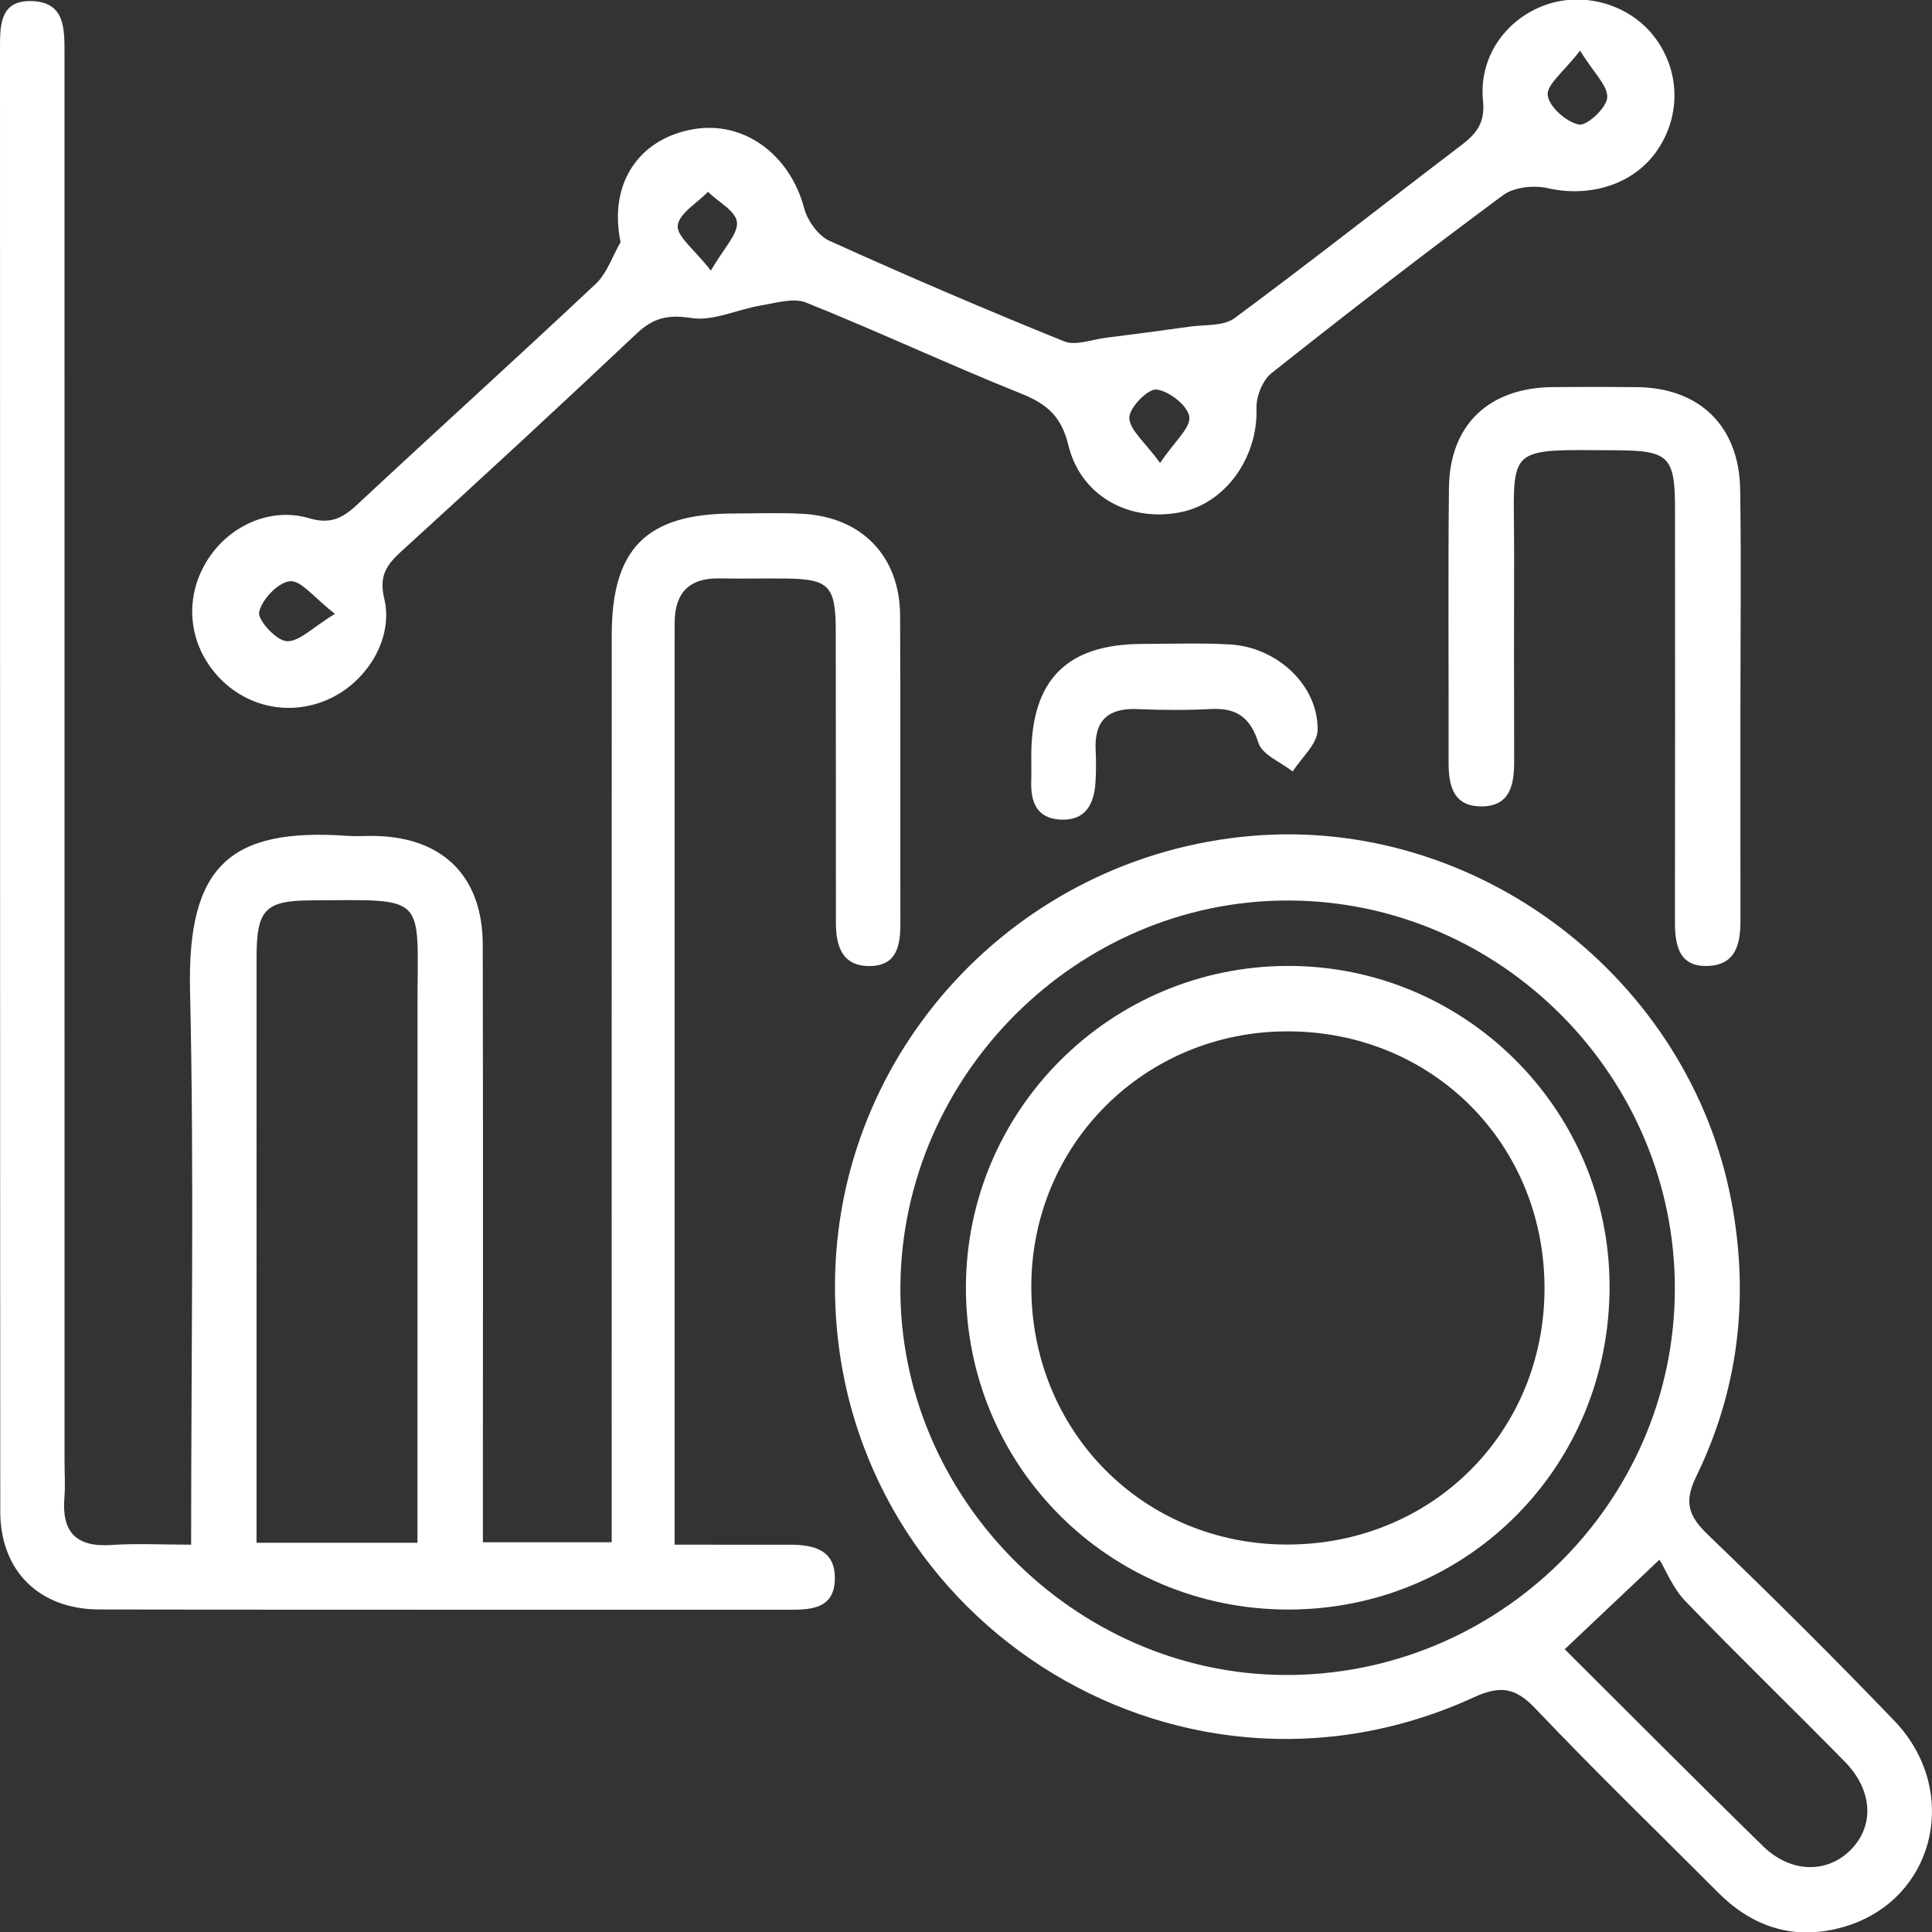
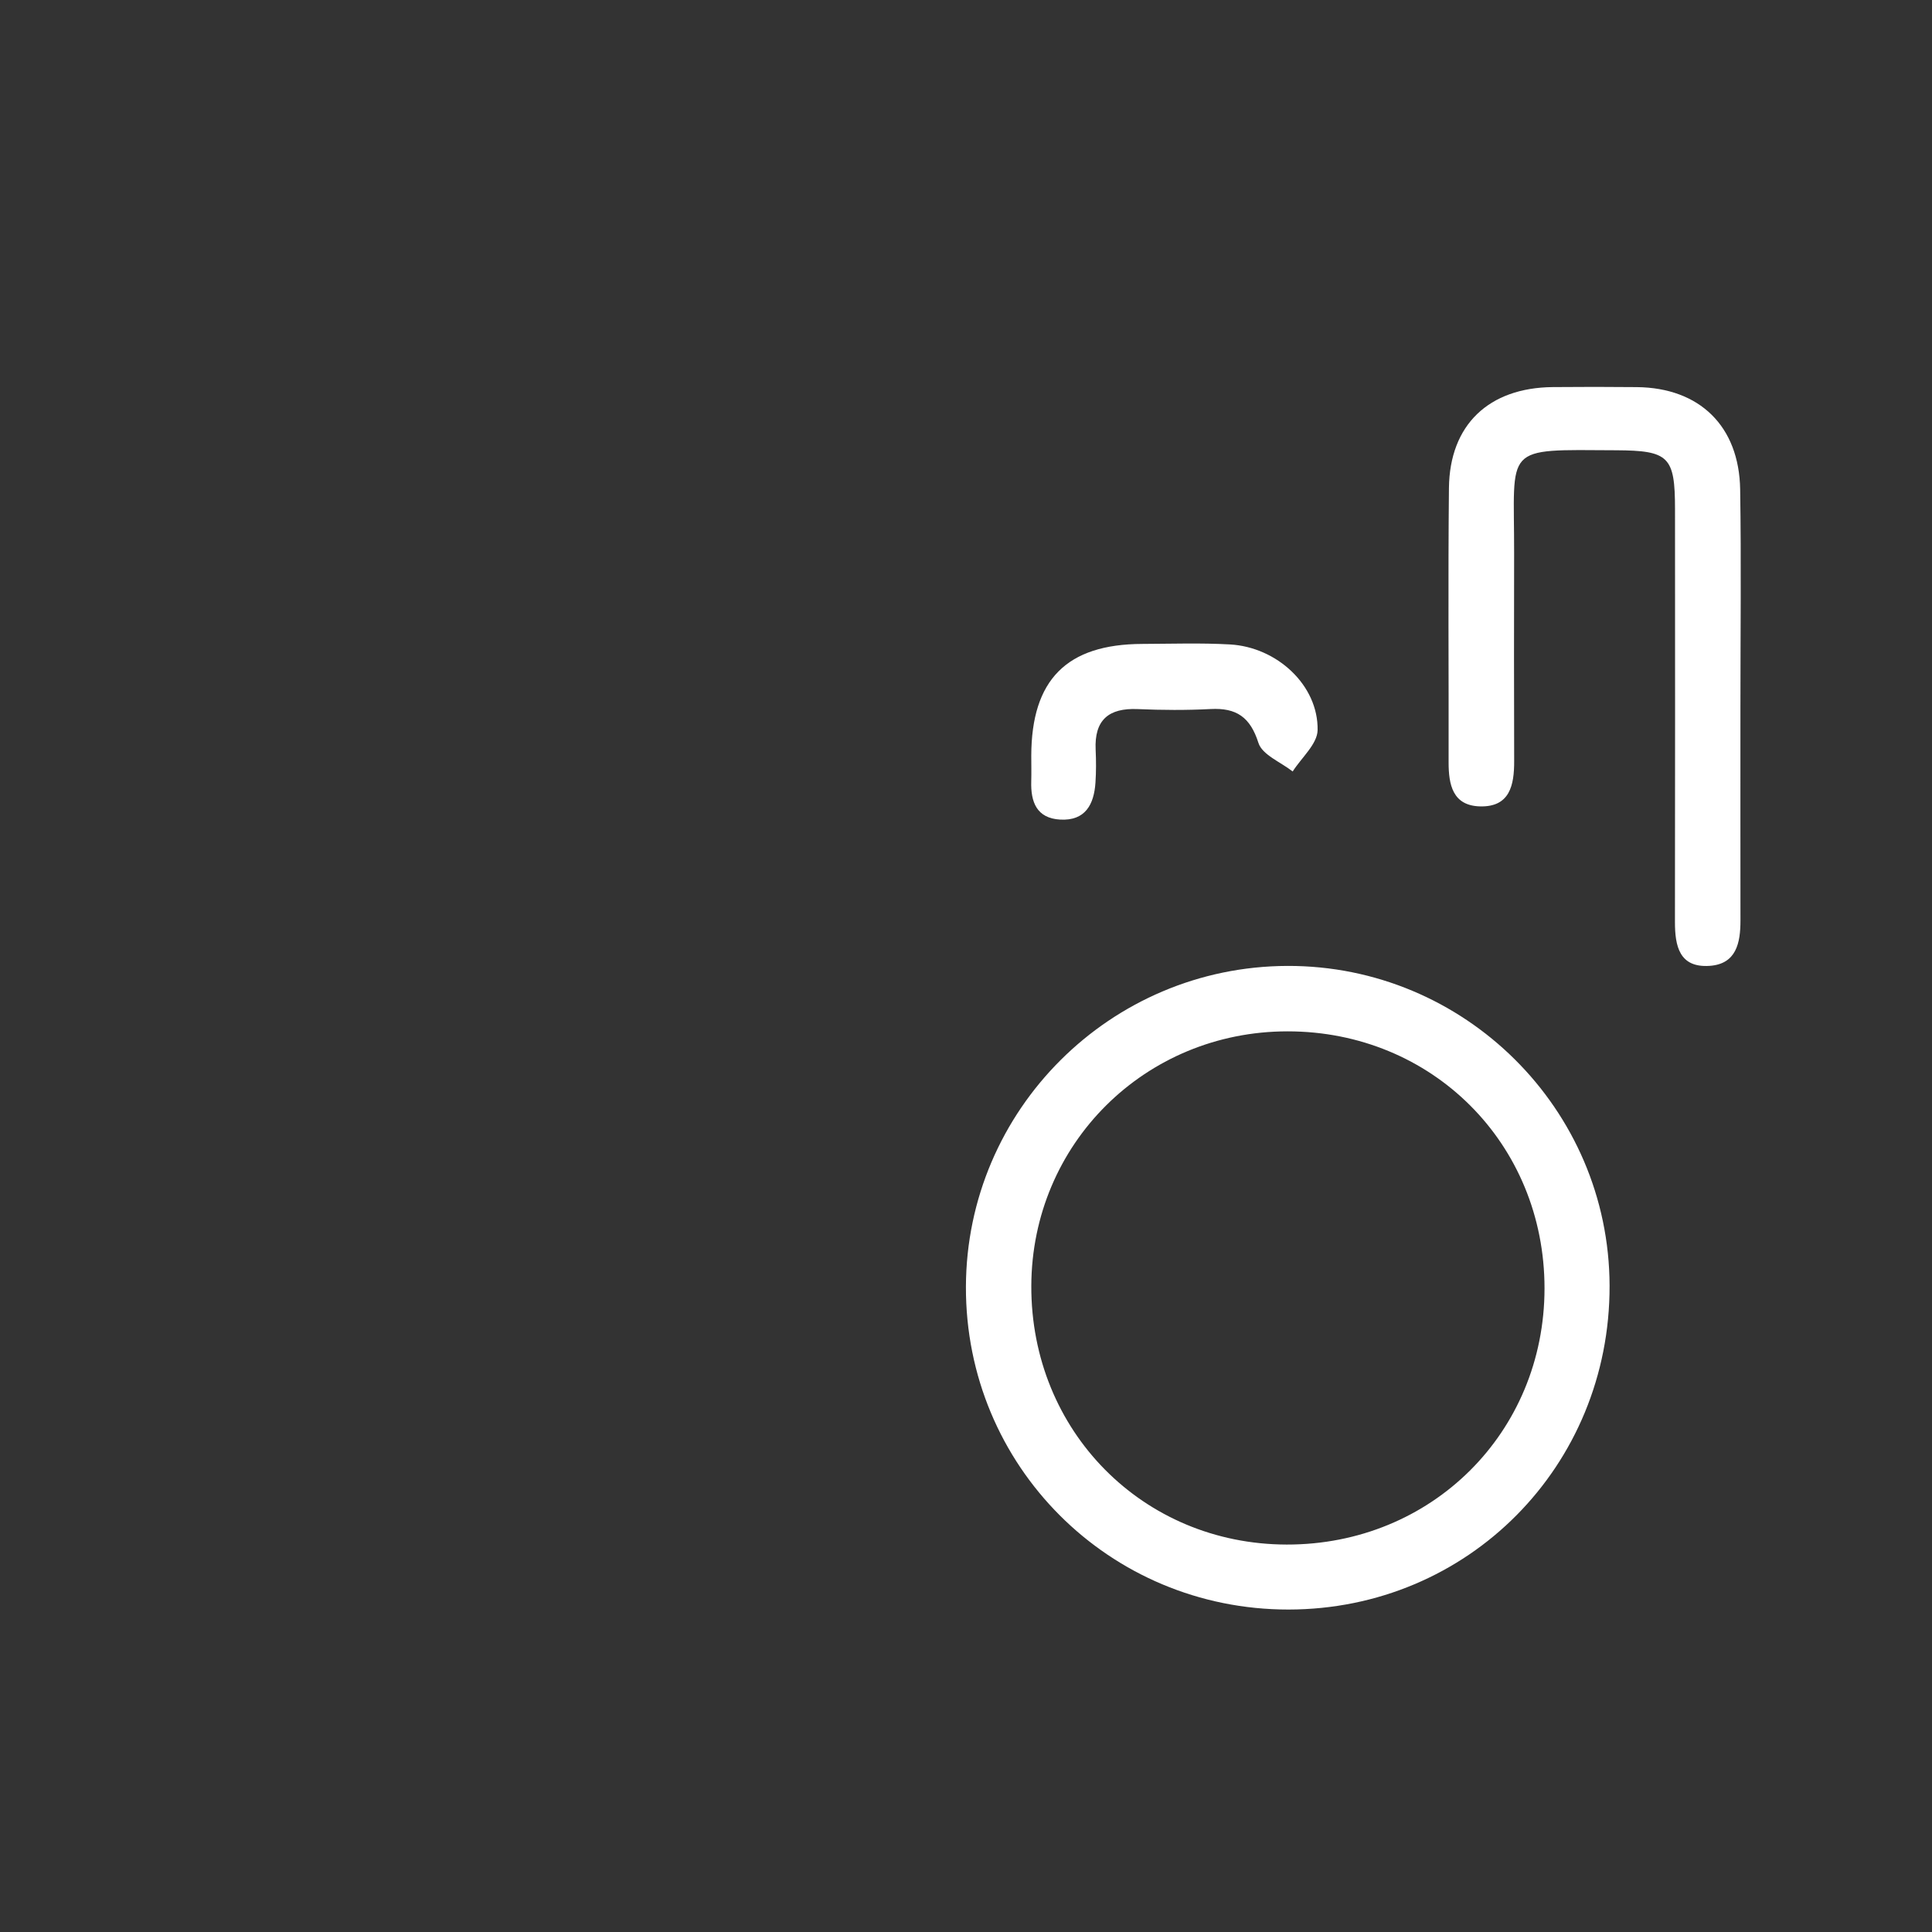
<svg xmlns="http://www.w3.org/2000/svg" width="200" height="200" viewBox="0 0 200 200" fill="none">
  <rect x="0" y="0" width="200" height="200" fill="#333333" stroke="none" />
  <g clip-path="url(#clip0_1822_4496)">
-     <path d="M19.785 159.902C19.785 140.351 20.107 121.429 19.673 102.524C19.377 89.628 23.823 85.676 35.954 86.525C36.958 86.595 37.972 86.513 38.981 86.541C45.917 86.735 49.957 90.787 49.973 97.78C50.016 116.955 49.989 136.129 49.989 155.304C49.989 156.672 49.989 158.039 49.989 159.652H63.322C63.322 158.038 63.322 156.554 63.322 155.07C63.322 125.299 63.316 95.528 63.326 65.757C63.329 56.756 66.932 53.174 75.938 53.157C78.335 53.152 80.738 53.058 83.127 53.192C89.235 53.535 93.148 57.605 93.179 63.703C93.232 74.299 93.179 84.896 93.208 95.492C93.215 97.841 92.887 100.012 89.968 100.005C87.152 99.999 86.535 97.892 86.533 95.535C86.522 85.443 86.54 75.351 86.517 65.259C86.507 60.635 85.804 59.935 81.302 59.888C79.032 59.865 76.76 59.921 74.49 59.877C71.328 59.814 69.846 61.389 69.84 64.483C69.838 65.366 69.836 66.249 69.836 67.132C69.836 96.399 69.836 125.665 69.836 154.932C69.836 156.418 69.836 157.905 69.836 159.906C74.042 159.906 77.904 159.9 81.765 159.908C84.245 159.913 86.507 160.423 86.422 163.516C86.34 166.466 84.089 166.642 81.796 166.641C57.954 166.626 34.112 166.659 10.27 166.611C4.053 166.598 0.031 162.614 0.028 156.468C-0.002 105.882 0.014 55.296 0 4.71C0 2.419 0.14 0.102 3.108 0.109C6.754 0.117 6.676 2.964 6.677 5.554C6.682 54.121 6.681 102.689 6.681 151.256C6.681 152.517 6.769 153.786 6.666 155.039C6.375 158.601 7.884 160.181 11.517 159.937C14.124 159.762 16.753 159.903 19.786 159.903L19.785 159.902ZM26.556 159.709H43.217V155.469C43.217 138.348 43.212 121.227 43.219 104.106C43.223 92.504 44.37 93.133 32.15 93.207C27.461 93.235 26.563 94.17 26.561 99.067C26.552 117.95 26.557 136.834 26.557 155.717V159.708L26.556 159.709Z" fill="white" />
-     <path d="M86.438 133.012C86.509 108.844 105.25 88.63 129.527 86.536C152.966 84.515 174.932 101.278 179.26 124.485C181.097 134.333 179.975 143.857 175.596 152.836C174.274 155.547 174.823 156.965 176.813 158.88C183.353 165.175 189.803 171.572 196.089 178.12C203.037 185.358 200.335 196.607 191.03 199.422C186.028 200.935 181.587 199.653 177.873 195.929C171.552 189.589 165.111 183.362 158.949 176.872C156.867 174.679 155.31 174.452 152.555 175.714C121.51 189.94 86.337 167.164 86.438 133.012ZM173.38 133.532C173.463 111.461 155.361 93.237 133.337 93.219C111.54 93.201 93.396 111.252 93.209 133.141C93.023 154.883 111.169 173.264 132.945 173.393C155.102 173.524 173.297 155.588 173.38 133.533V133.532ZM161.978 170.729C168.919 177.634 175.669 184.433 182.522 191.126C185.394 193.931 189.191 193.955 191.625 191.458C194.046 188.975 193.868 185.317 190.983 182.378C185.505 176.798 179.88 171.362 174.454 165.733C173.177 164.408 172.454 162.55 171.789 161.454C167.784 165.24 165.055 167.82 161.977 170.729H161.978Z" fill="white" />
-     <path d="M64.239 25.067C62.958 18.803 66.3 14.316 71.789 13.374C77.02 12.477 81.764 15.996 83.239 21.533C83.584 22.83 84.689 24.396 85.858 24.925C93.883 28.56 101.986 32.033 110.154 35.334C111.355 35.819 113.039 35.145 114.493 34.962C117.388 34.598 120.282 34.222 123.17 33.812C124.736 33.59 126.655 33.781 127.791 32.942C135.694 27.097 143.415 21.006 151.241 15.057C152.837 13.844 153.75 12.75 153.52 10.425C153.068 5.856 155.926 1.922 160.077 0.481C164.059 -0.901 168.746 0.503 171.277 3.837C173.905 7.298 174.031 11.882 171.596 15.504C169.199 19.07 164.641 20.486 160.217 19.479C158.783 19.152 156.733 19.366 155.606 20.199C147.501 26.195 139.522 32.364 131.624 38.631C130.7 39.364 130.031 41.045 130.072 42.258C130.242 47.258 126.958 52.022 122.324 53.001C116.983 54.13 111.881 51.396 110.596 46.08C109.876 43.1 108.375 41.816 105.71 40.747C98.237 37.749 90.933 34.329 83.462 31.327C82.14 30.796 80.311 31.366 78.75 31.626C76.333 32.029 73.841 33.273 71.572 32.922C69.14 32.545 67.635 32.896 65.901 34.533C57.832 42.147 49.676 49.671 41.475 57.142C39.94 58.54 39.237 59.704 39.779 61.974C40.734 65.969 38.148 70.358 34.32 72.237C30.303 74.208 25.626 73.333 22.59 70.041C19.52 66.713 19.032 62.034 21.353 58.171C23.569 54.481 27.939 52.439 32.009 53.649C34.187 54.296 35.459 53.655 36.962 52.252C45.166 44.597 53.495 37.076 61.668 29.388C62.841 28.284 63.398 26.525 64.24 25.069L64.239 25.067ZM73.59 28.013C74.964 25.626 76.414 24.229 76.289 22.992C76.174 21.86 74.357 20.9 73.29 19.864C72.171 21.017 70.296 22.087 70.16 23.347C70.039 24.461 71.853 25.785 73.59 28.013ZM34.675 63.545C32.503 61.866 31.187 60.071 30.029 60.168C28.809 60.269 27.117 62.04 26.828 63.346C26.644 64.176 28.585 66.3 29.675 66.375C30.954 66.463 32.343 64.96 34.676 63.546L34.675 63.545ZM120.094 47.924C121.61 45.67 123.292 44.254 123.116 43.129C122.935 41.973 121.008 40.465 119.713 40.325C118.823 40.229 116.887 42.221 116.907 43.25C116.932 44.513 118.509 45.746 120.094 47.924ZM163.563 5.243C161.867 7.447 160.089 8.763 160.217 9.858C160.355 11.048 162.147 12.64 163.443 12.89C164.281 13.052 166.302 11.175 166.379 10.109C166.467 8.887 164.992 7.552 163.564 5.243H163.563Z" fill="white" />
    <path d="M180.168 72.979C180.168 80.415 180.162 87.852 180.172 95.288C180.175 97.608 179.742 99.803 176.967 99.986C173.841 100.192 173.386 97.937 173.39 95.417C173.411 81.175 173.404 66.932 173.397 52.69C173.394 47.259 172.766 46.641 167.301 46.612C155.461 46.551 156.761 46.039 156.741 57.234C156.728 64.418 156.723 71.603 156.746 78.787C156.754 81.285 156.299 83.556 153.215 83.477C150.38 83.405 149.954 81.234 149.959 78.889C149.979 69.436 149.897 59.982 149.994 50.53C150.061 43.976 154.117 40.131 160.751 40.071C163.65 40.045 166.549 40.043 169.448 40.074C175.937 40.142 180.037 44.105 180.141 50.671C180.259 58.105 180.168 65.543 180.169 72.98L180.168 72.979Z" fill="white" />
    <path d="M106.757 78.236C106.776 70.366 110.419 66.687 118.245 66.659C121.266 66.648 124.295 66.544 127.308 66.711C132.216 66.983 136.481 70.963 136.398 75.584C136.372 77.025 134.723 78.438 133.817 79.864C132.588 78.893 130.666 78.143 130.273 76.906C129.422 74.227 127.989 73.261 125.327 73.399C122.816 73.529 120.289 73.514 117.775 73.405C114.757 73.273 113.276 74.541 113.421 77.618C113.474 78.748 113.477 79.888 113.402 81.016C113.251 83.286 112.346 84.989 109.746 84.843C107.308 84.706 106.69 83.012 106.754 80.879C106.78 79.998 106.758 79.117 106.757 78.236Z" fill="white" />
    <path d="M133.385 166.619C114.816 166.632 99.932 151.733 99.992 133.194C100.052 114.9 114.945 100.044 133.278 99.992C151.607 99.94 166.574 114.797 166.623 133.091C166.672 151.773 151.967 166.606 133.385 166.619ZM133.205 159.892C148.191 159.916 159.88 148.299 159.888 133.376C159.896 118.396 148.262 106.761 133.28 106.765C118.534 106.769 106.809 118.42 106.761 133.116C106.712 148.13 118.305 159.868 133.205 159.892Z" fill="white" />
  </g>
  <defs>
    <clipPath id="clip0_1822_4496">
      <rect width="200" height="200" fill="white" />
    </clipPath>
  </defs>
</svg>